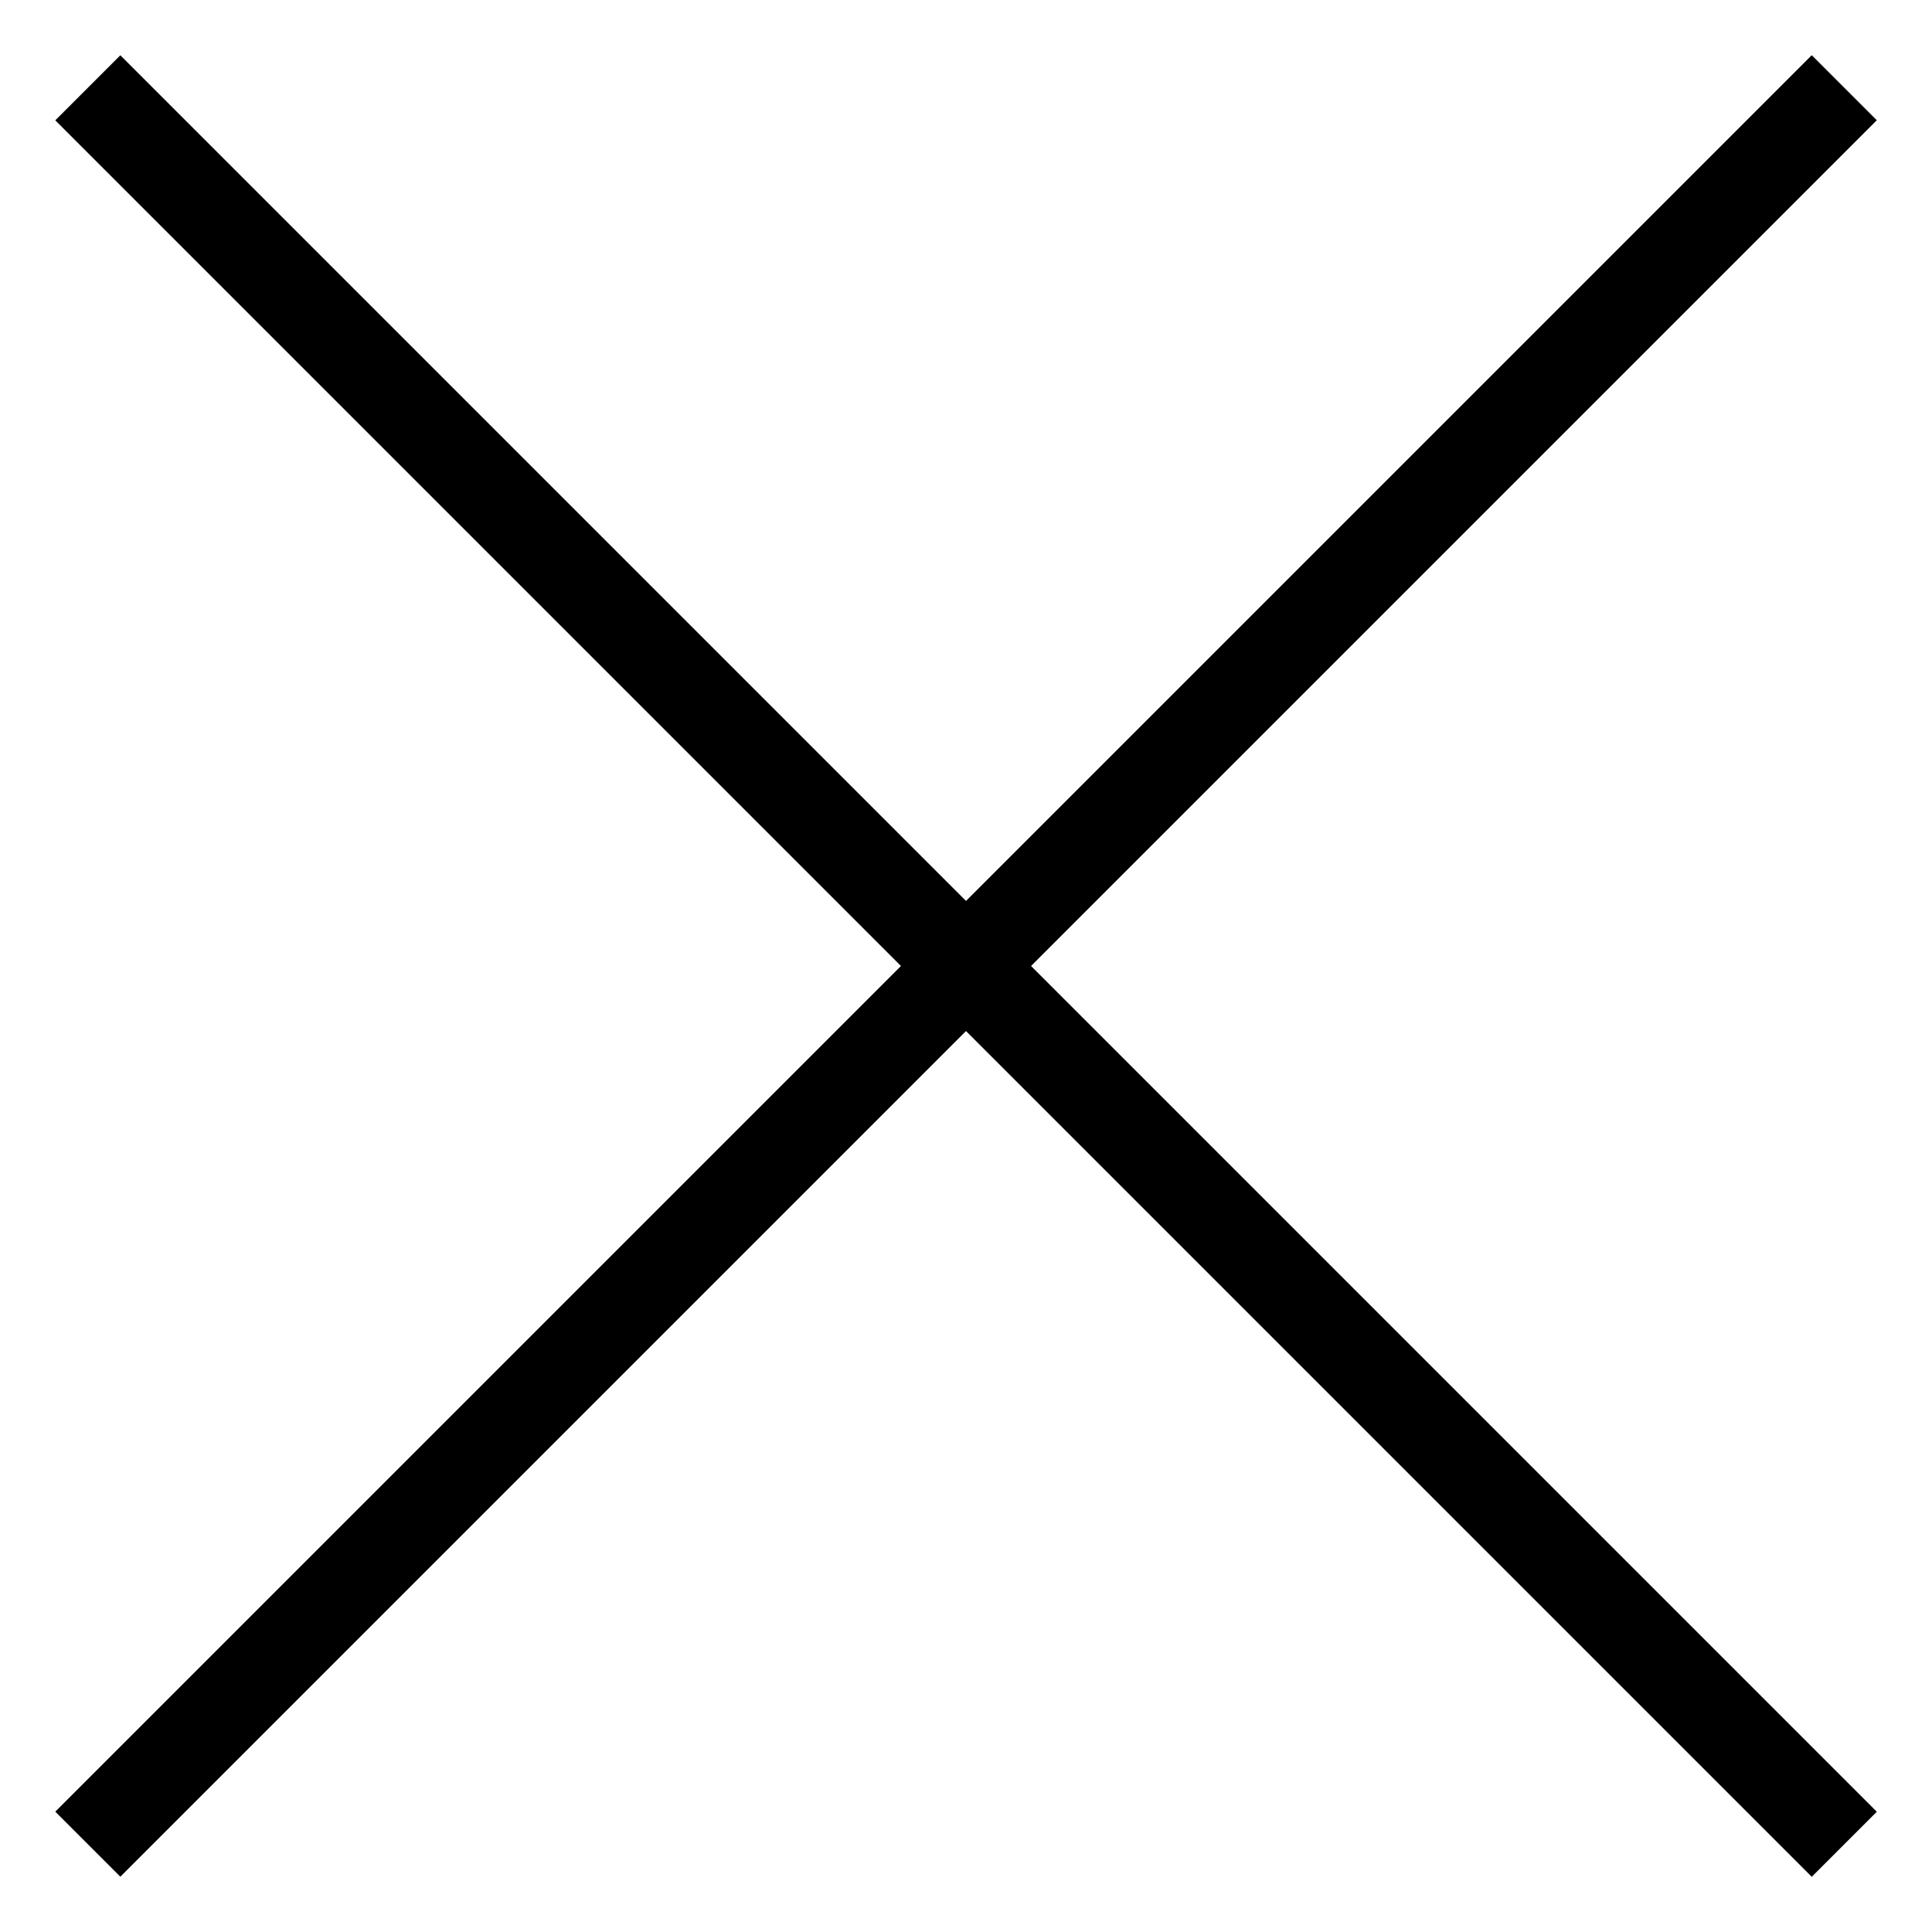
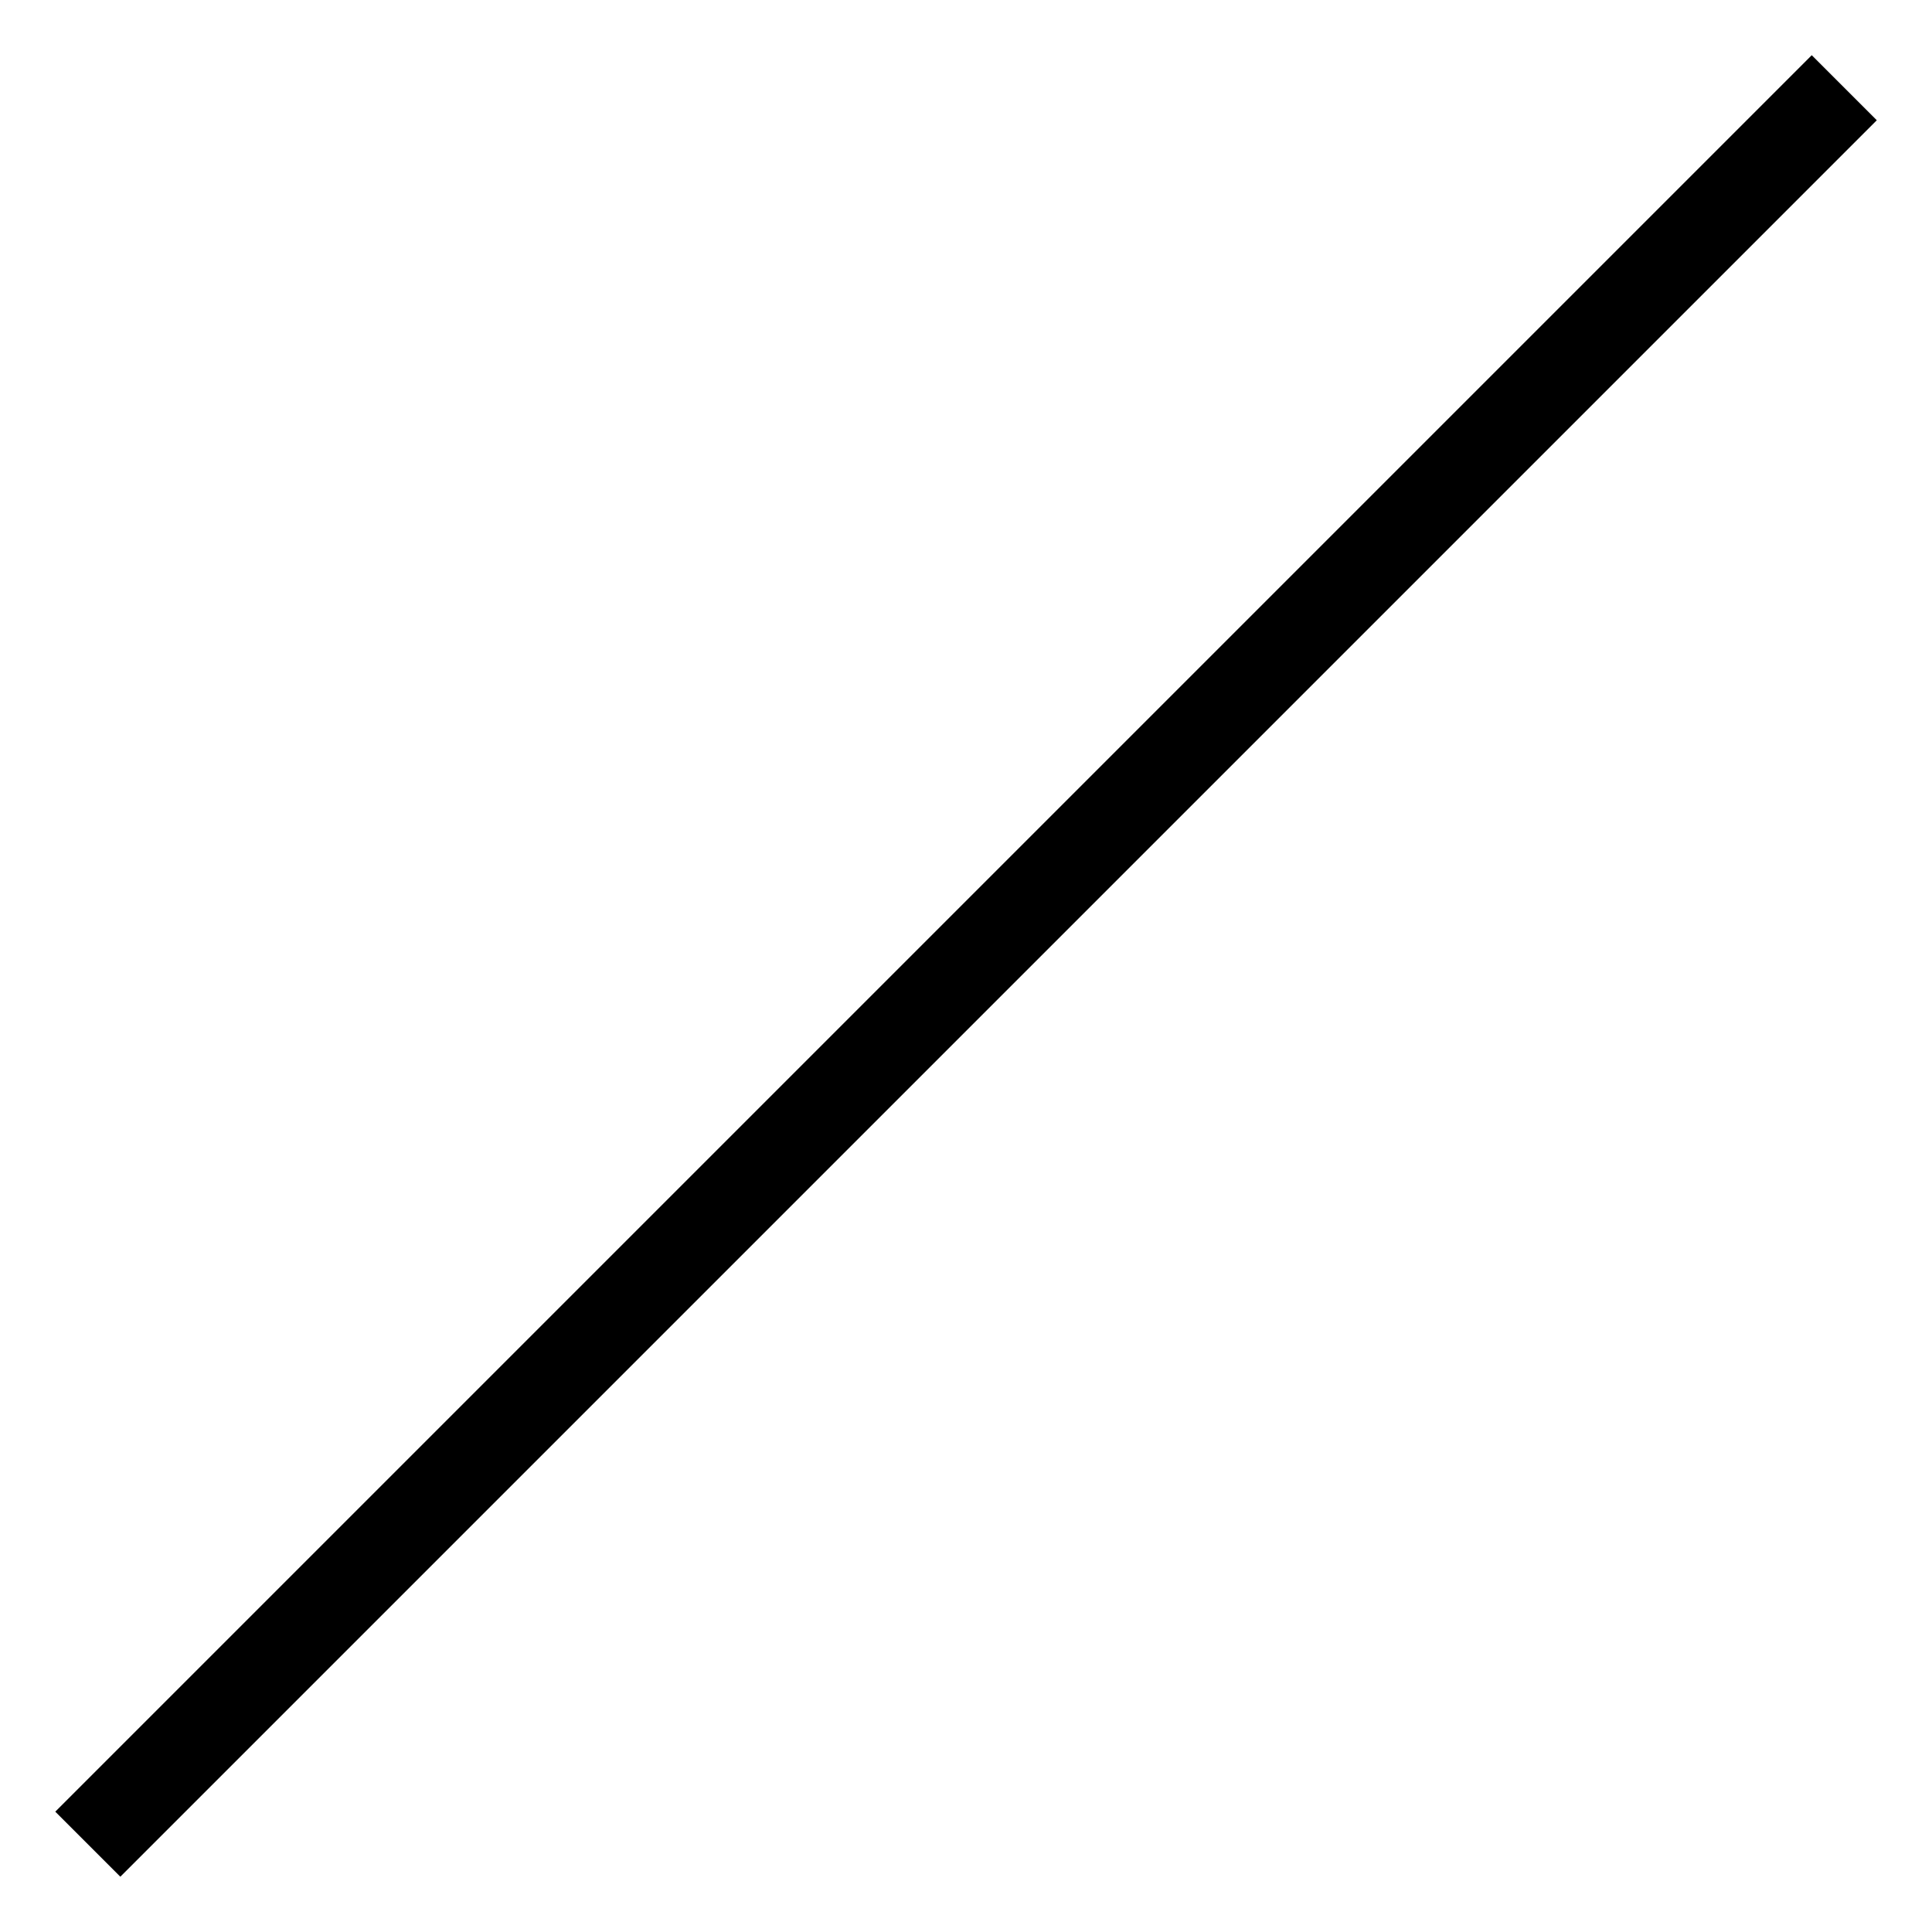
<svg xmlns="http://www.w3.org/2000/svg" width="21" height="21" viewBox="0 0 21 21" fill="none">
-   <rect x="0.601" y="1.308" width="1" height="27" transform="rotate(-45 0.601 1.308)" fill="black" />
  <rect x="1.308" y="20.399" width="1" height="27" transform="rotate(-135 1.308 20.399)" fill="black" />
</svg>